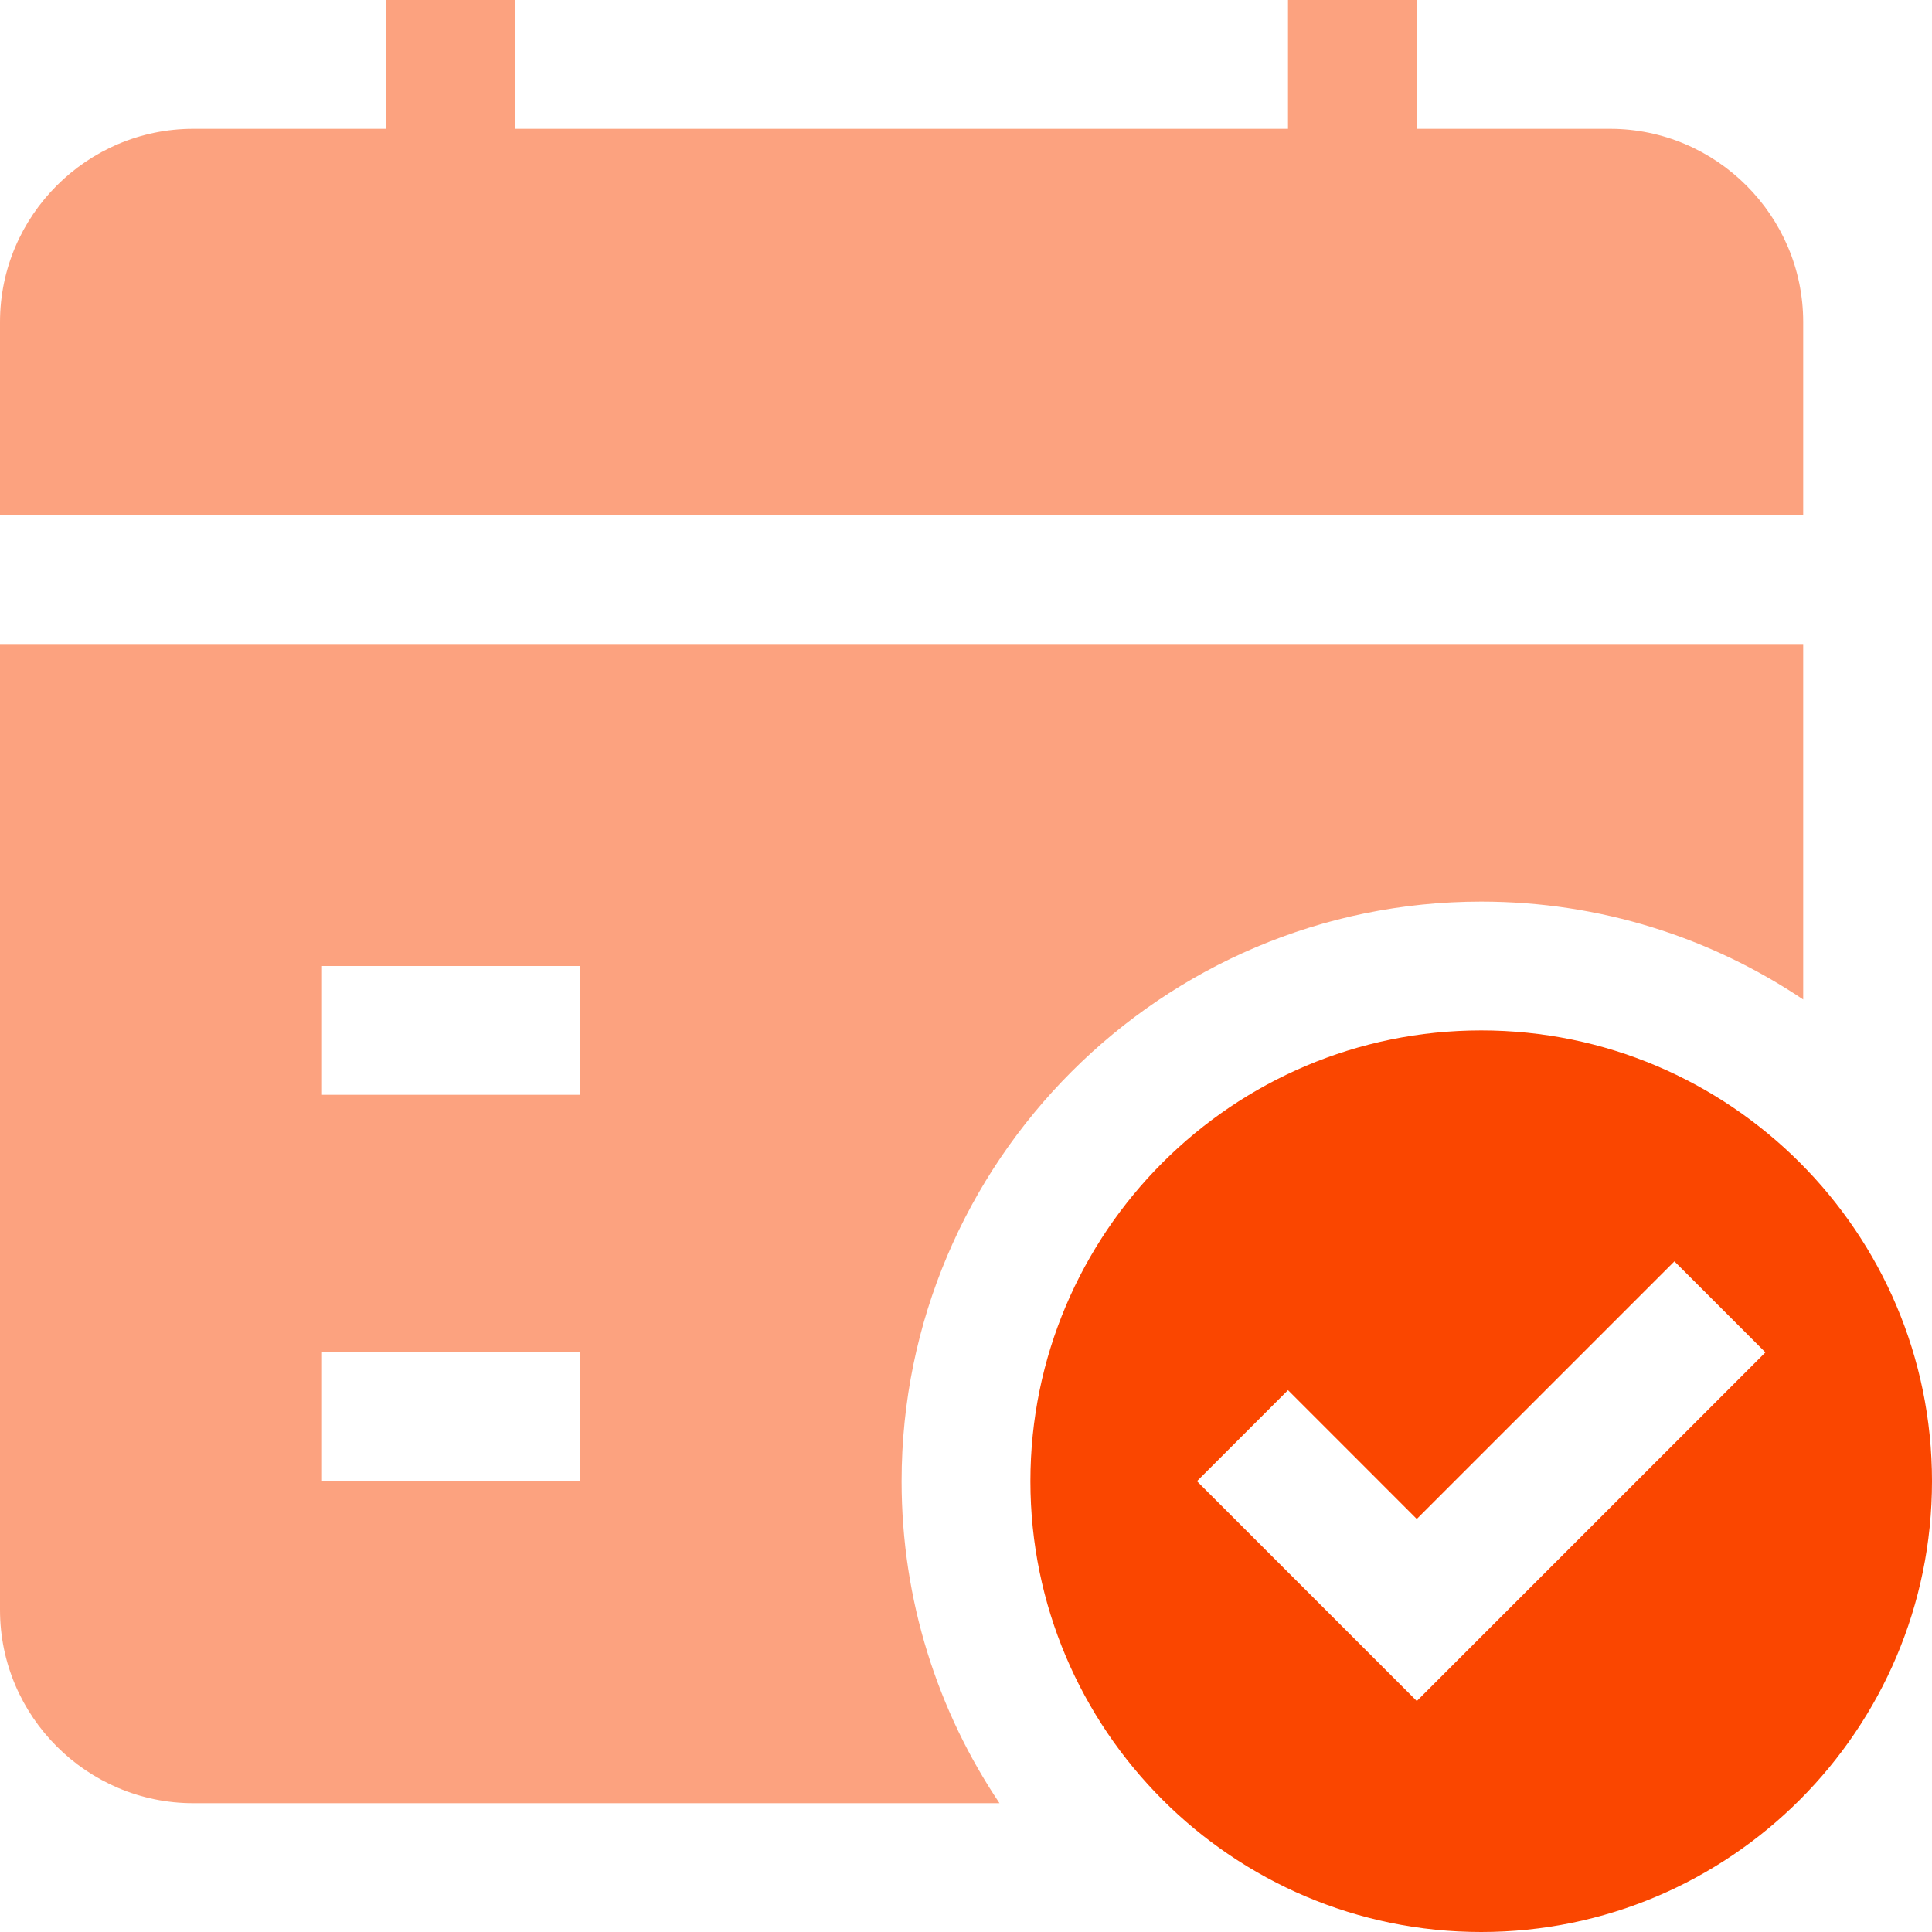
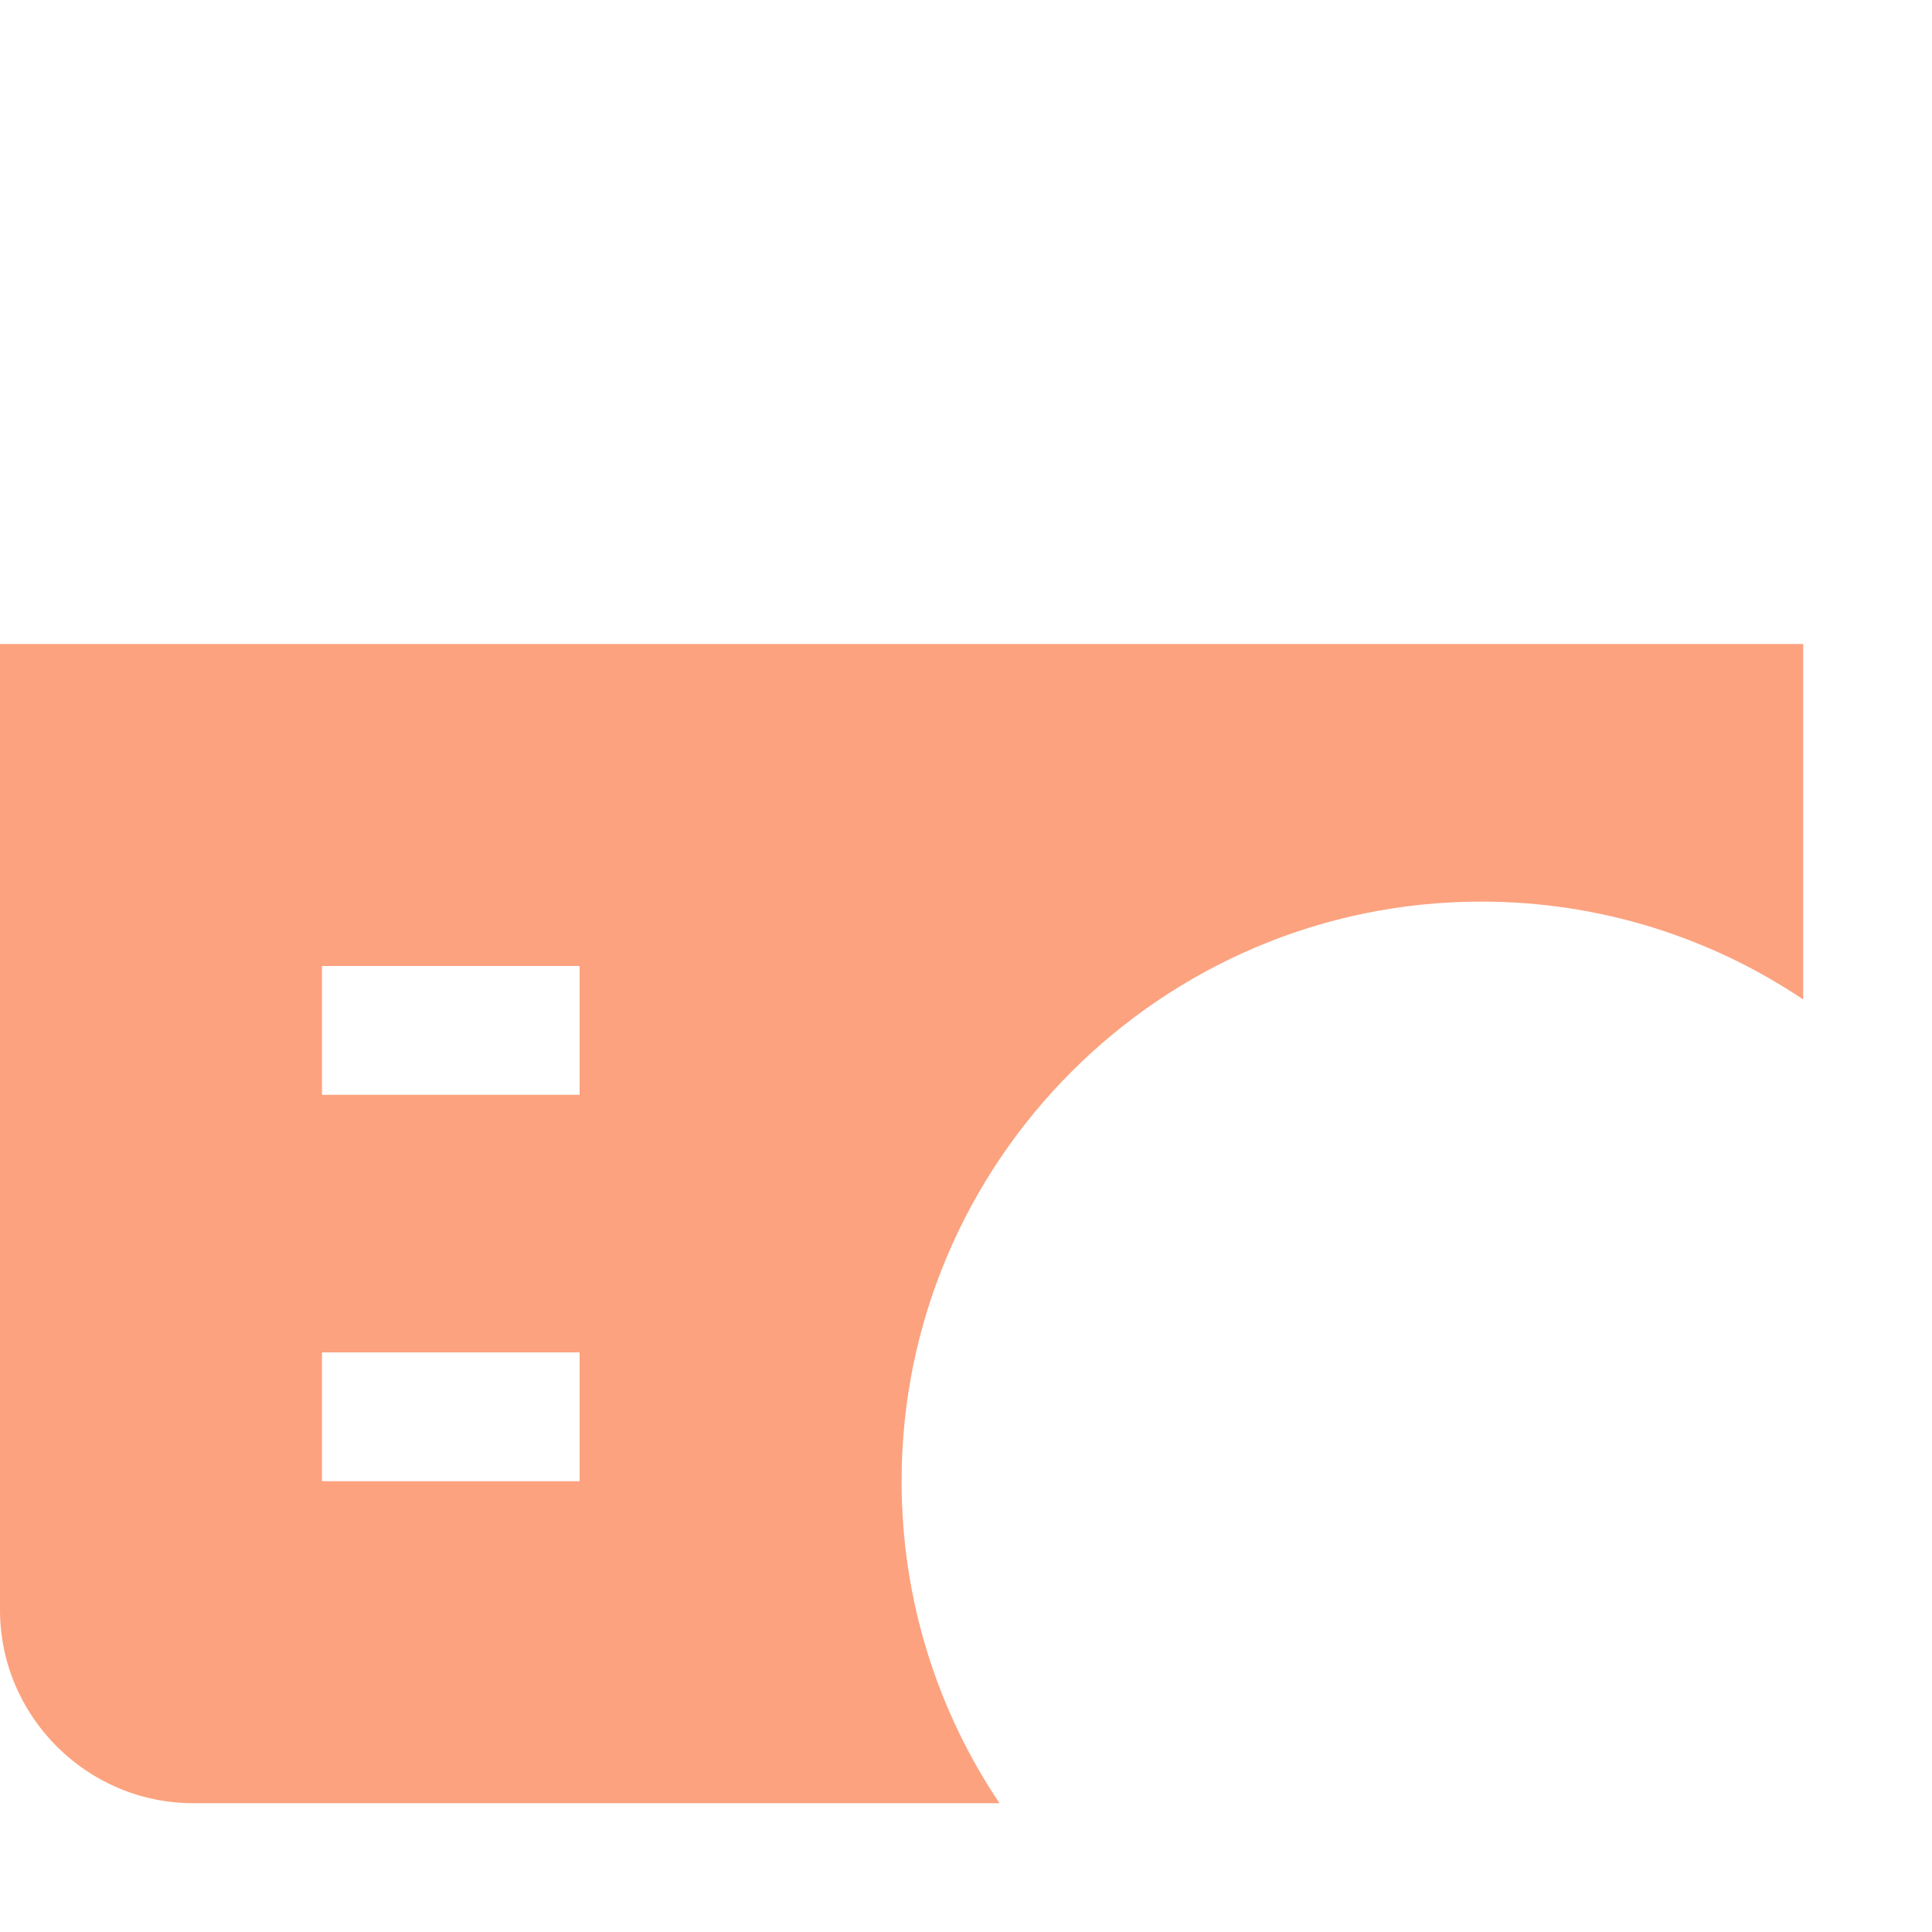
<svg xmlns="http://www.w3.org/2000/svg" width="42" height="42" viewBox="0 0 42 42" fill="none">
  <g clip-path="url(#clip0_628_376)">
-     <path d="M32.2 22.4C26.796 22.4 22.4 26.796 22.4 32.2C22.4 37.604 26.796 42 32.2 42C37.604 42 42 37.604 42 32.2C42 26.796 37.604 22.4 32.2 22.4ZM30.8 36.979L26.021 32.2L28 30.221L30.8 33.021L36.4 27.421L38.379 29.4L30.8 36.979Z" fill="#FA4600" />
    <g opacity="0.5">
      <path d="M0 35C0 37.31 1.89 39.2 4.2 39.2H21.728C20.384 37.198 19.6 34.79 19.6 32.2C19.6 25.256 25.256 19.6 32.2 19.6C34.79 19.6 37.198 20.384 39.2 21.728V14H0V35ZM7 21H12.6V23.8H7V21ZM7 29.4H12.6V32.2H7V29.4Z" fill="#FA4600" />
-       <path d="M35 2.8H30.8V0H28V2.8H11.2V0H8.4V2.8H4.2C1.89 2.8 0 4.69 0 7V11.2H39.2V7C39.2 4.69 37.31 2.8 35 2.8Z" fill="#FA4600" />
    </g>
  </g>
  <defs>
    <clipPath id="clip0_628_376">
      <rect width="42" height="42" fill="white" />
    </clipPath>
  </defs>
</svg>